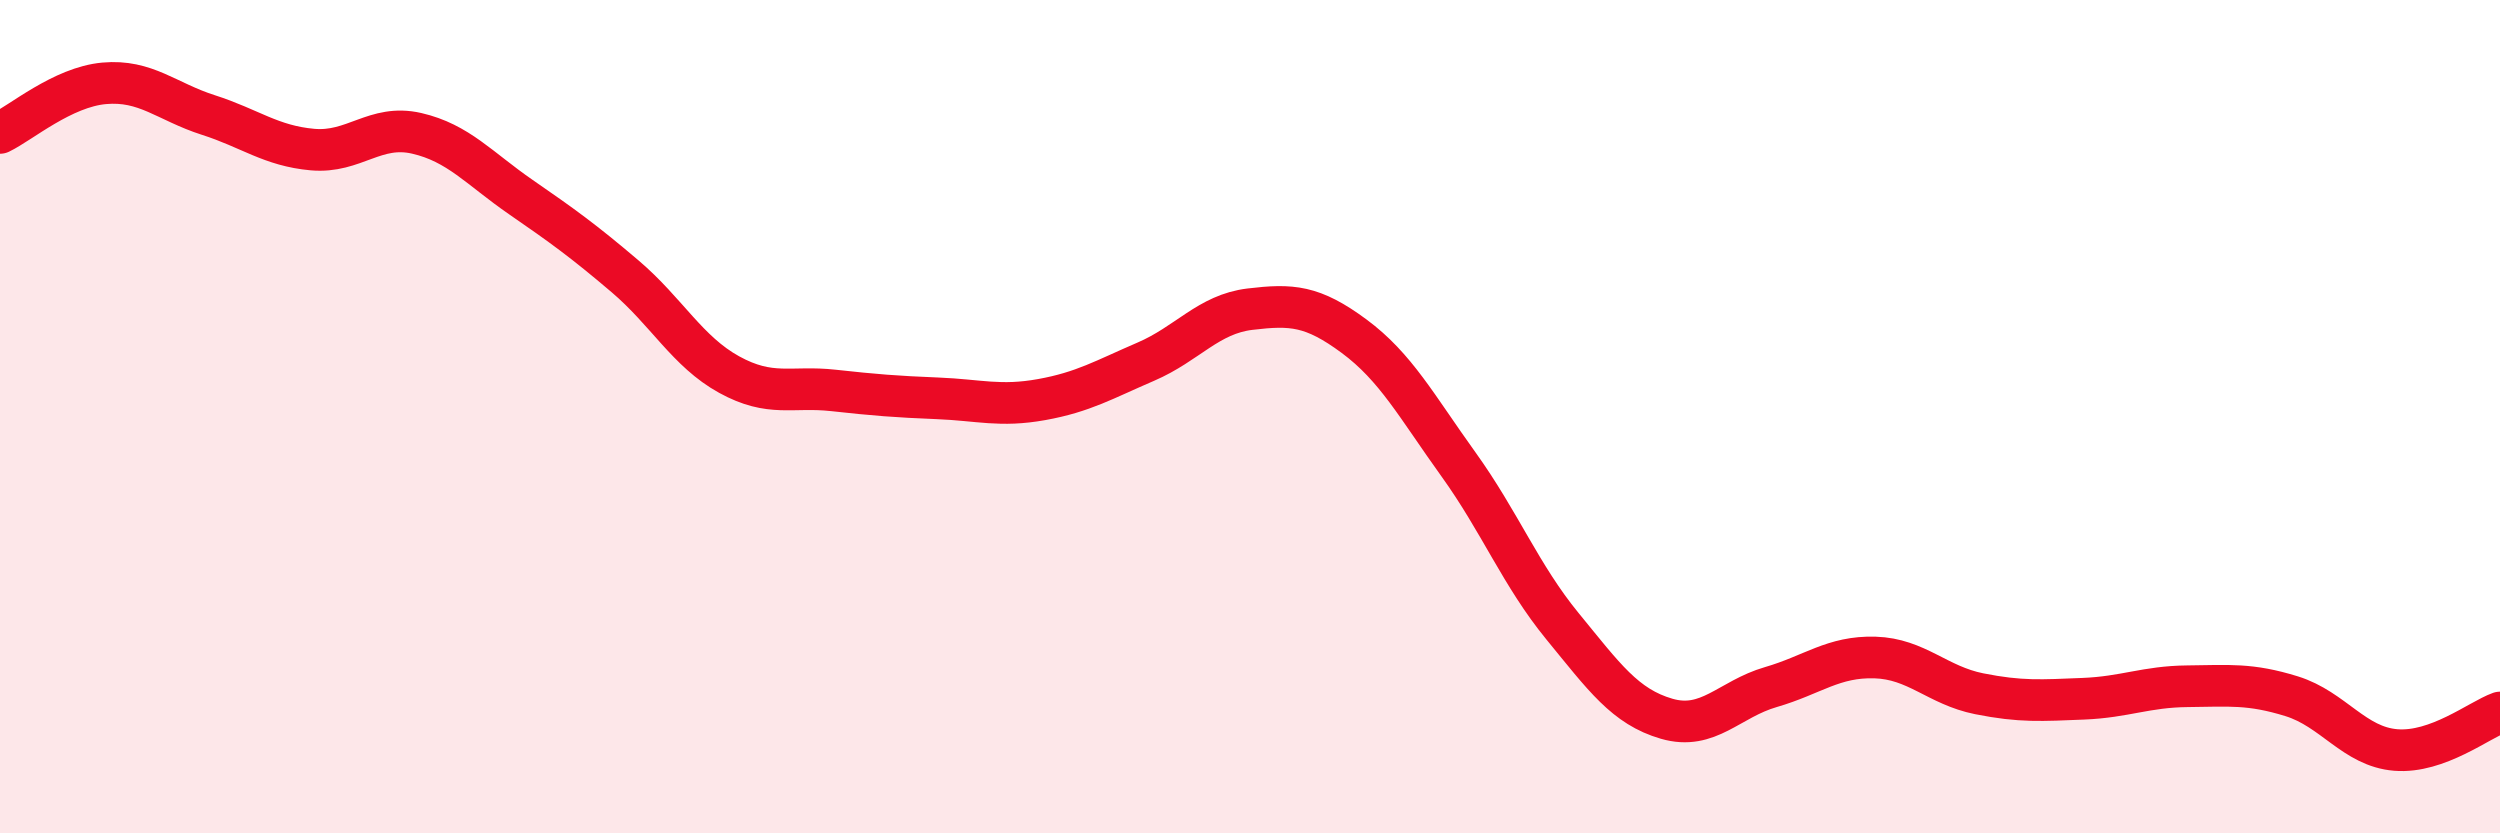
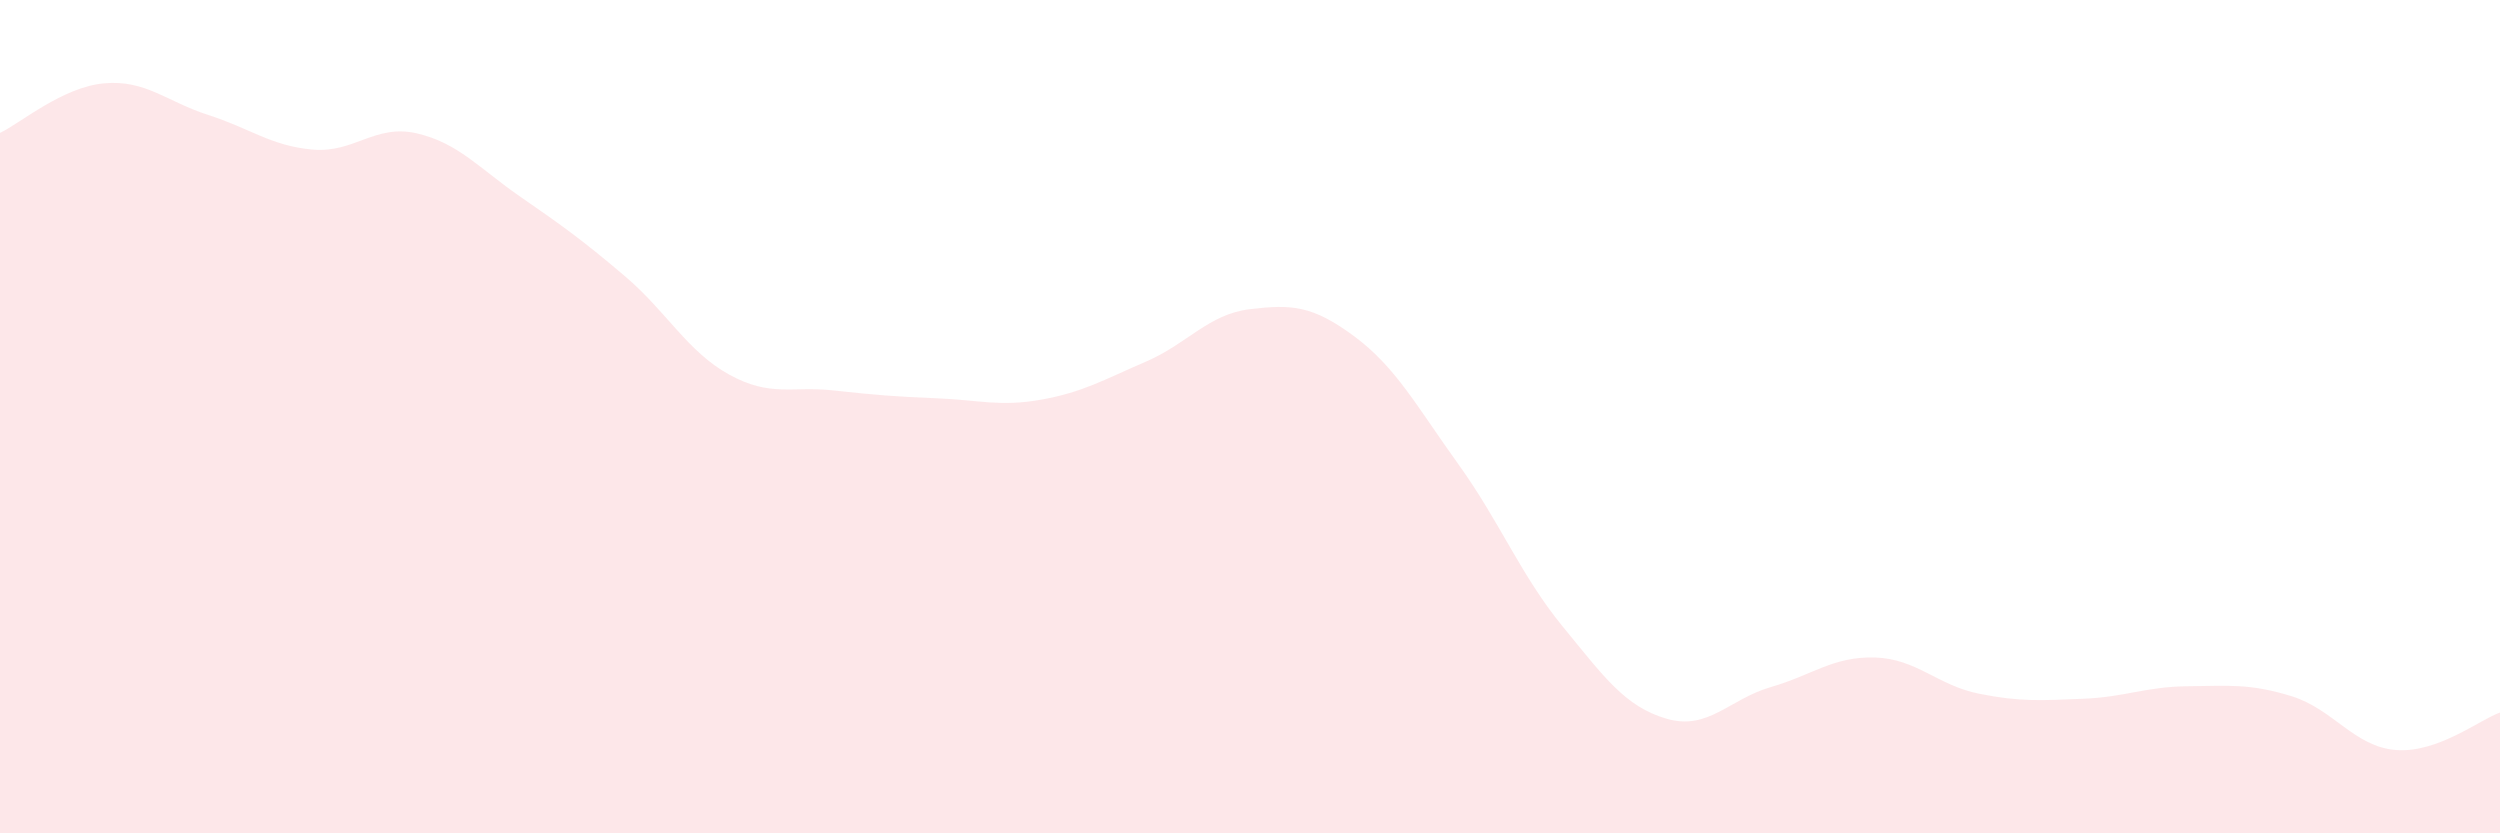
<svg xmlns="http://www.w3.org/2000/svg" width="60" height="20" viewBox="0 0 60 20">
  <path d="M 0,3.19 C 0.5,2.95 1.5,2.09 2.5,2 C 3.5,1.91 4,2.44 5,2.76 C 6,3.08 6.5,3.5 7.5,3.59 C 8.5,3.68 9,2.97 10,3.2 C 11,3.43 11.5,4.04 12.5,4.73 C 13.5,5.42 14,5.78 15,6.63 C 16,7.48 16.5,8.44 17.5,8.99 C 18.5,9.54 19,9.26 20,9.37 C 21,9.48 21.5,9.52 22.5,9.56 C 23.5,9.6 24,9.77 25,9.59 C 26,9.41 26.5,9.11 27.5,8.68 C 28.5,8.25 29,7.54 30,7.42 C 31,7.3 31.5,7.33 32.5,8.07 C 33.5,8.81 34,9.75 35,11.14 C 36,12.53 36.5,13.81 37.5,15.03 C 38.5,16.25 39,16.96 40,17.25 C 41,17.54 41.5,16.78 42.5,16.49 C 43.5,16.2 44,15.75 45,15.78 C 46,15.81 46.5,16.45 47.5,16.65 C 48.5,16.85 49,16.81 50,16.77 C 51,16.73 51.5,16.48 52.5,16.47 C 53.5,16.46 54,16.4 55,16.71 C 56,17.02 56.5,17.92 57.5,18 C 58.5,18.08 59.5,17.28 60,17.1L60 20L0 20Z" fill="#EB0A25" opacity="0.1" stroke-linecap="round" stroke-linejoin="round" />
-   <path d="M 0,3.19 C 0.5,2.95 1.5,2.09 2.5,2 C 3.5,1.91 4,2.44 5,2.76 C 6,3.08 6.5,3.5 7.5,3.59 C 8.5,3.68 9,2.97 10,3.2 C 11,3.43 11.5,4.04 12.5,4.73 C 13.5,5.42 14,5.78 15,6.63 C 16,7.48 16.5,8.44 17.5,8.99 C 18.5,9.54 19,9.26 20,9.37 C 21,9.48 21.5,9.52 22.5,9.56 C 23.5,9.6 24,9.77 25,9.59 C 26,9.41 26.5,9.11 27.5,8.68 C 28.5,8.25 29,7.54 30,7.42 C 31,7.3 31.5,7.33 32.5,8.07 C 33.5,8.81 34,9.75 35,11.14 C 36,12.53 36.5,13.81 37.5,15.03 C 38.5,16.25 39,16.96 40,17.25 C 41,17.54 41.5,16.78 42.5,16.49 C 43.5,16.2 44,15.75 45,15.78 C 46,15.81 46.5,16.45 47.5,16.65 C 48.5,16.85 49,16.81 50,16.77 C 51,16.73 51.5,16.48 52.5,16.47 C 53.5,16.46 54,16.4 55,16.71 C 56,17.02 56.5,17.92 57.5,18 C 58.5,18.08 59.5,17.28 60,17.1" stroke="#EB0A25" stroke-width="1" fill="none" stroke-linecap="round" stroke-linejoin="round" />
</svg>